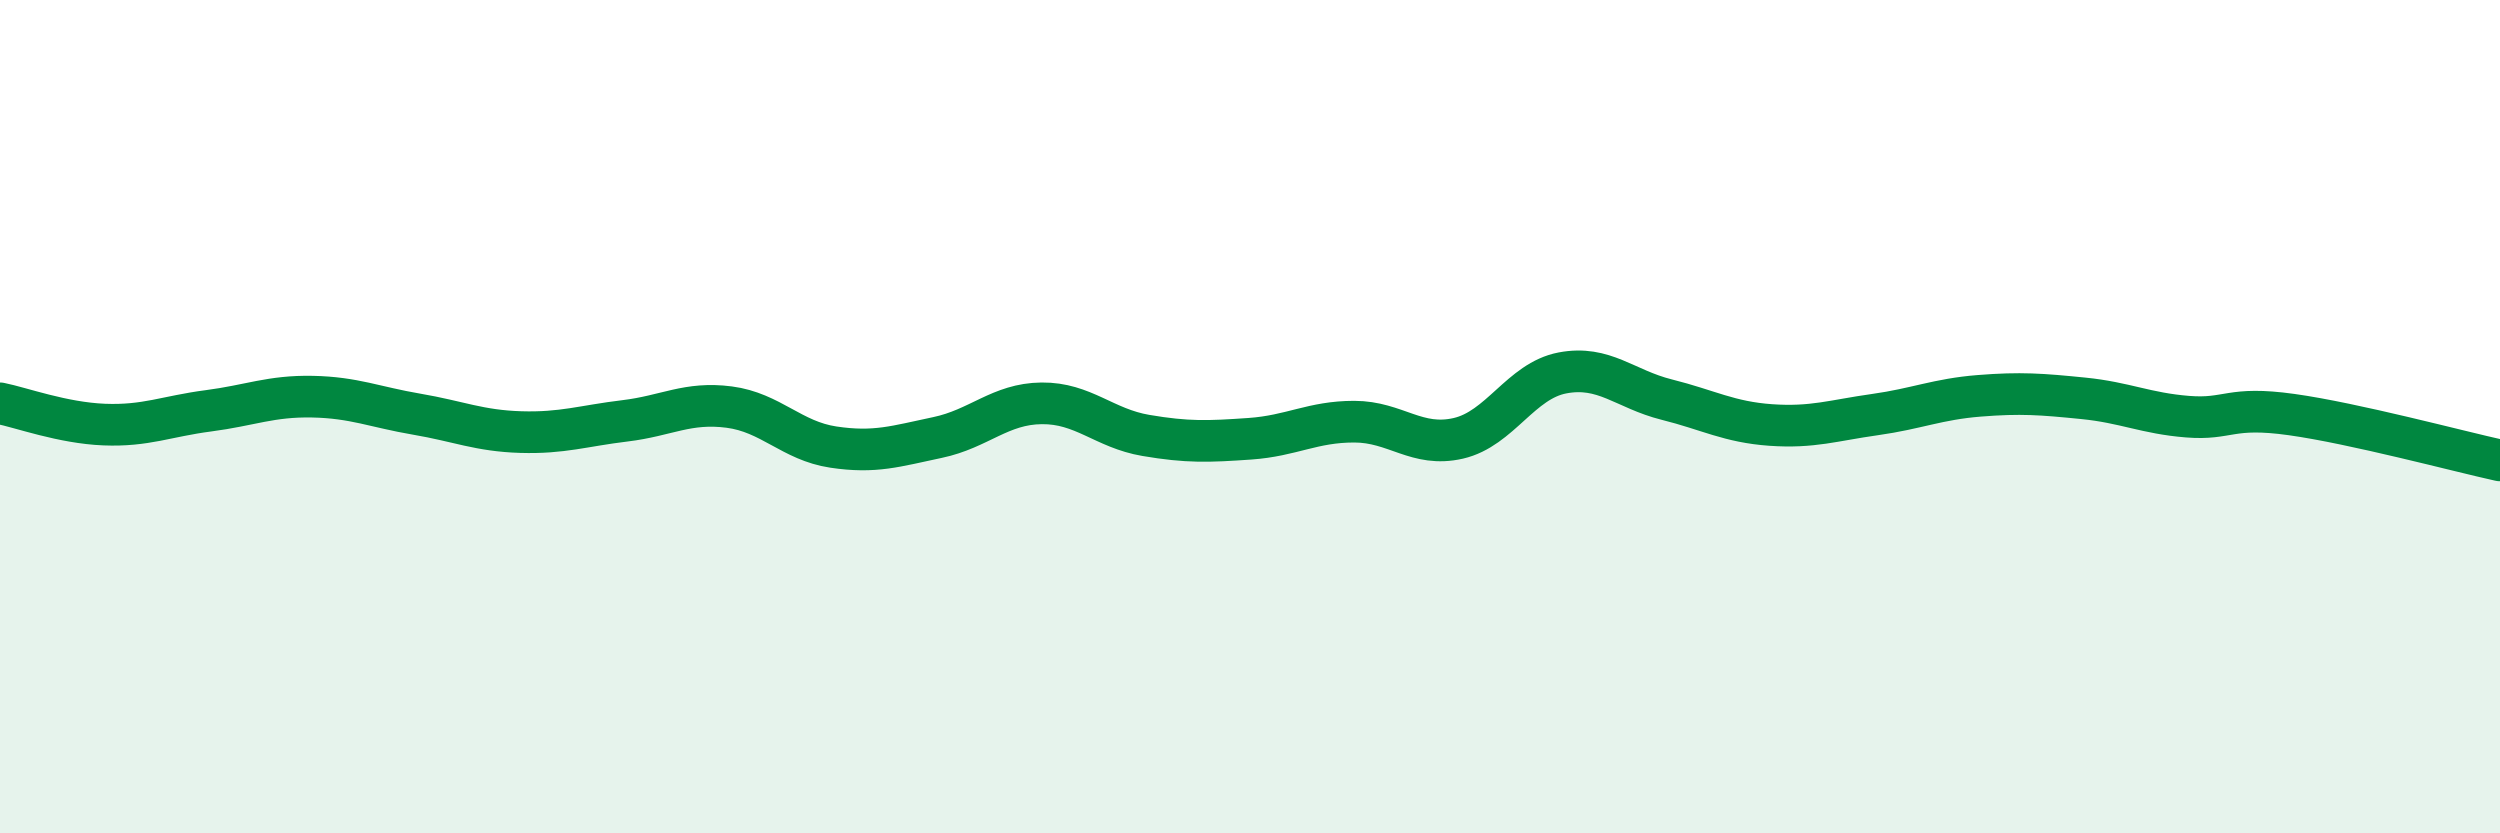
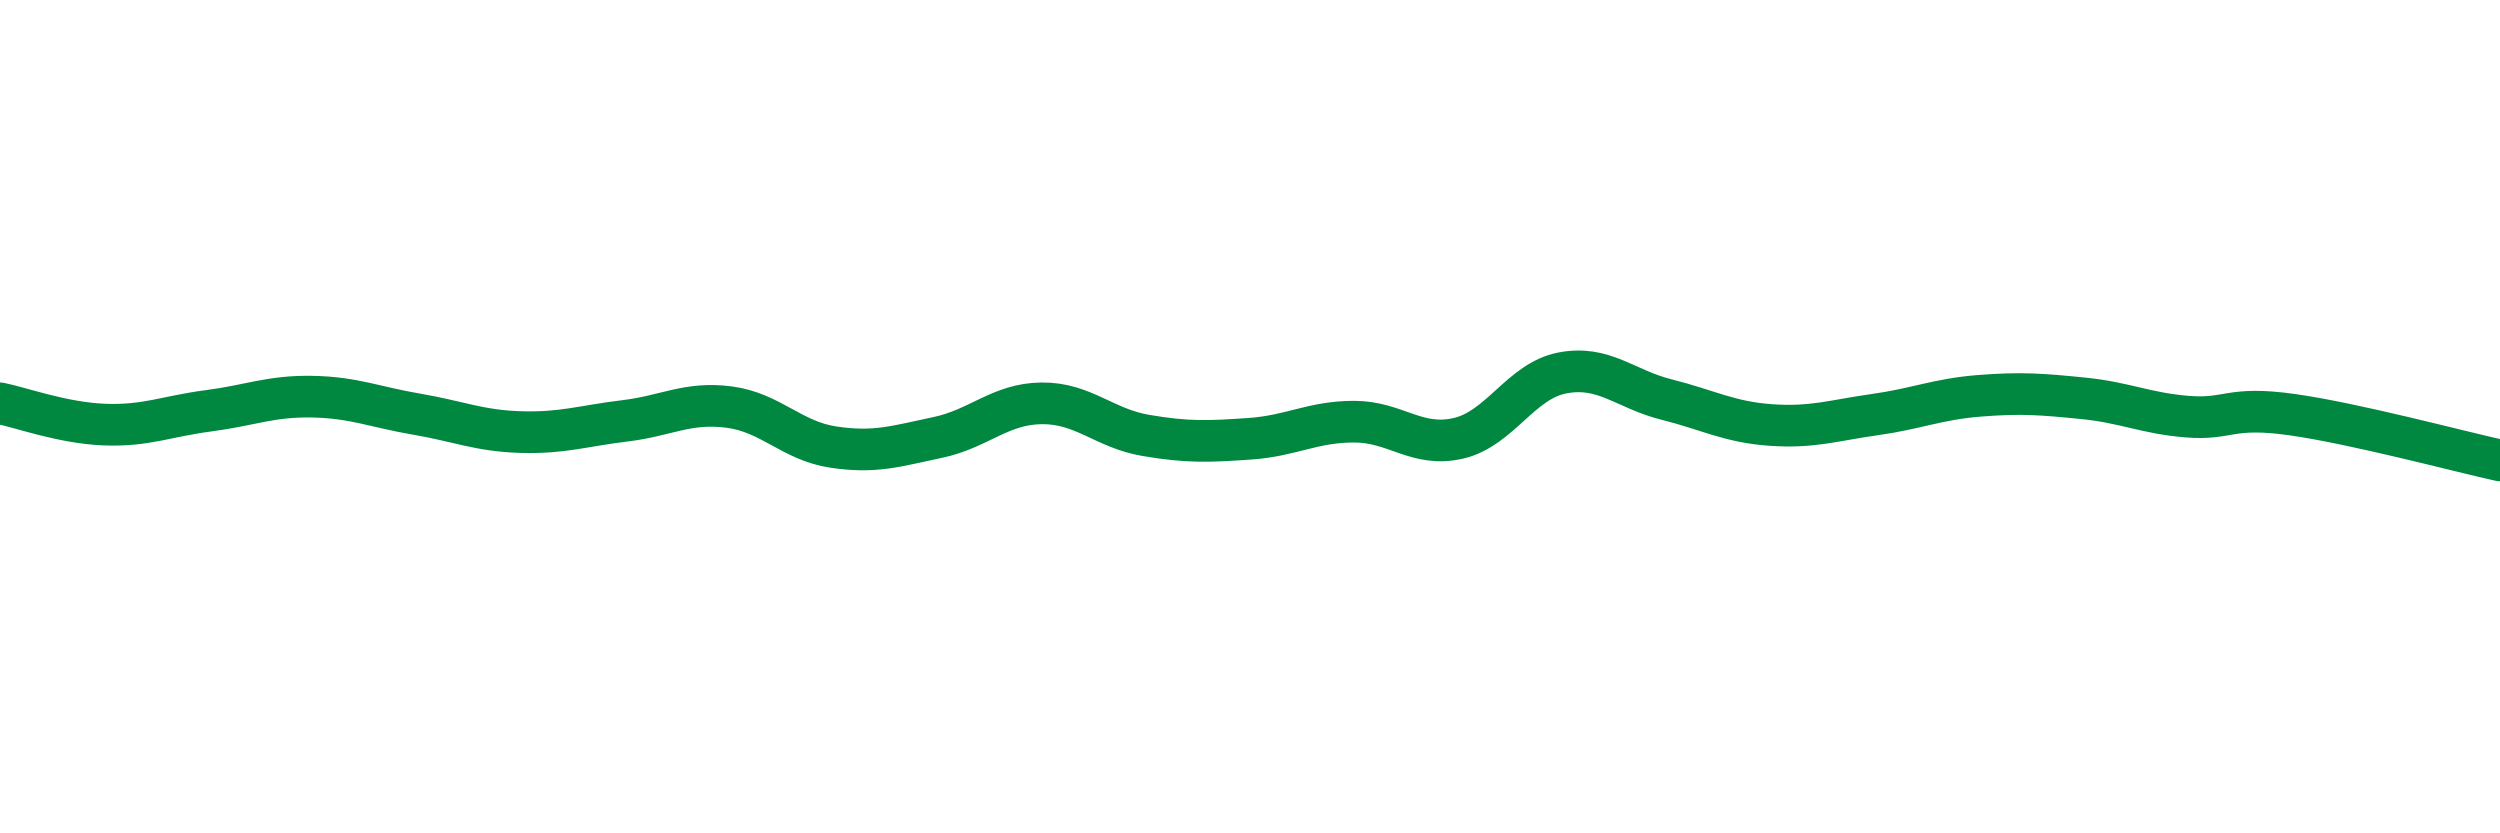
<svg xmlns="http://www.w3.org/2000/svg" width="60" height="20" viewBox="0 0 60 20">
-   <path d="M 0,9.68 C 0.5,9.78 1.5,10.15 2.5,10.19 C 3.5,10.23 4,9.99 5,9.86 C 6,9.73 6.5,9.5 7.5,9.52 C 8.5,9.54 9,9.77 10,9.94 C 11,10.11 11.5,10.34 12.5,10.37 C 13.5,10.4 14,10.22 15,10.1 C 16,9.98 16.5,9.64 17.5,9.77 C 18.5,9.9 19,10.58 20,10.73 C 21,10.88 21.5,10.71 22.5,10.5 C 23.5,10.29 24,9.69 25,9.68 C 26,9.67 26.5,10.28 27.5,10.45 C 28.5,10.62 29,10.6 30,10.53 C 31,10.46 31.5,10.12 32.5,10.12 C 33.5,10.12 34,10.75 35,10.52 C 36,10.29 36.5,9.14 37.5,8.95 C 38.5,8.76 39,9.34 40,9.59 C 41,9.84 41.5,10.13 42.5,10.2 C 43.5,10.27 44,10.09 45,9.95 C 46,9.81 46.5,9.58 47.5,9.5 C 48.5,9.42 49,9.46 50,9.56 C 51,9.66 51.5,9.92 52.5,10 C 53.5,10.08 53.5,9.74 55,9.95 C 56.5,10.16 59,10.83 60,11.05L60 20L0 20Z" fill="#008740" opacity="0.1" stroke-linecap="round" stroke-linejoin="round" />
  <path d="M 0,9.68 C 0.5,9.78 1.5,10.15 2.5,10.19 C 3.5,10.23 4,9.99 5,9.86 C 6,9.73 6.5,9.5 7.5,9.52 C 8.5,9.54 9,9.77 10,9.94 C 11,10.11 11.5,10.34 12.5,10.37 C 13.5,10.4 14,10.22 15,10.1 C 16,9.98 16.5,9.64 17.5,9.77 C 18.5,9.9 19,10.58 20,10.73 C 21,10.88 21.5,10.71 22.5,10.5 C 23.5,10.29 24,9.69 25,9.68 C 26,9.67 26.5,10.28 27.5,10.45 C 28.5,10.62 29,10.6 30,10.53 C 31,10.46 31.5,10.12 32.5,10.12 C 33.5,10.12 34,10.75 35,10.52 C 36,10.29 36.5,9.14 37.5,8.95 C 38.5,8.76 39,9.34 40,9.59 C 41,9.84 41.5,10.13 42.5,10.2 C 43.5,10.27 44,10.09 45,9.95 C 46,9.81 46.5,9.58 47.5,9.5 C 48.5,9.42 49,9.46 50,9.56 C 51,9.66 51.5,9.92 52.5,10 C 53.5,10.08 53.5,9.74 55,9.95 C 56.5,10.16 59,10.83 60,11.05" stroke="#008740" stroke-width="1" fill="none" stroke-linecap="round" stroke-linejoin="round" />
</svg>